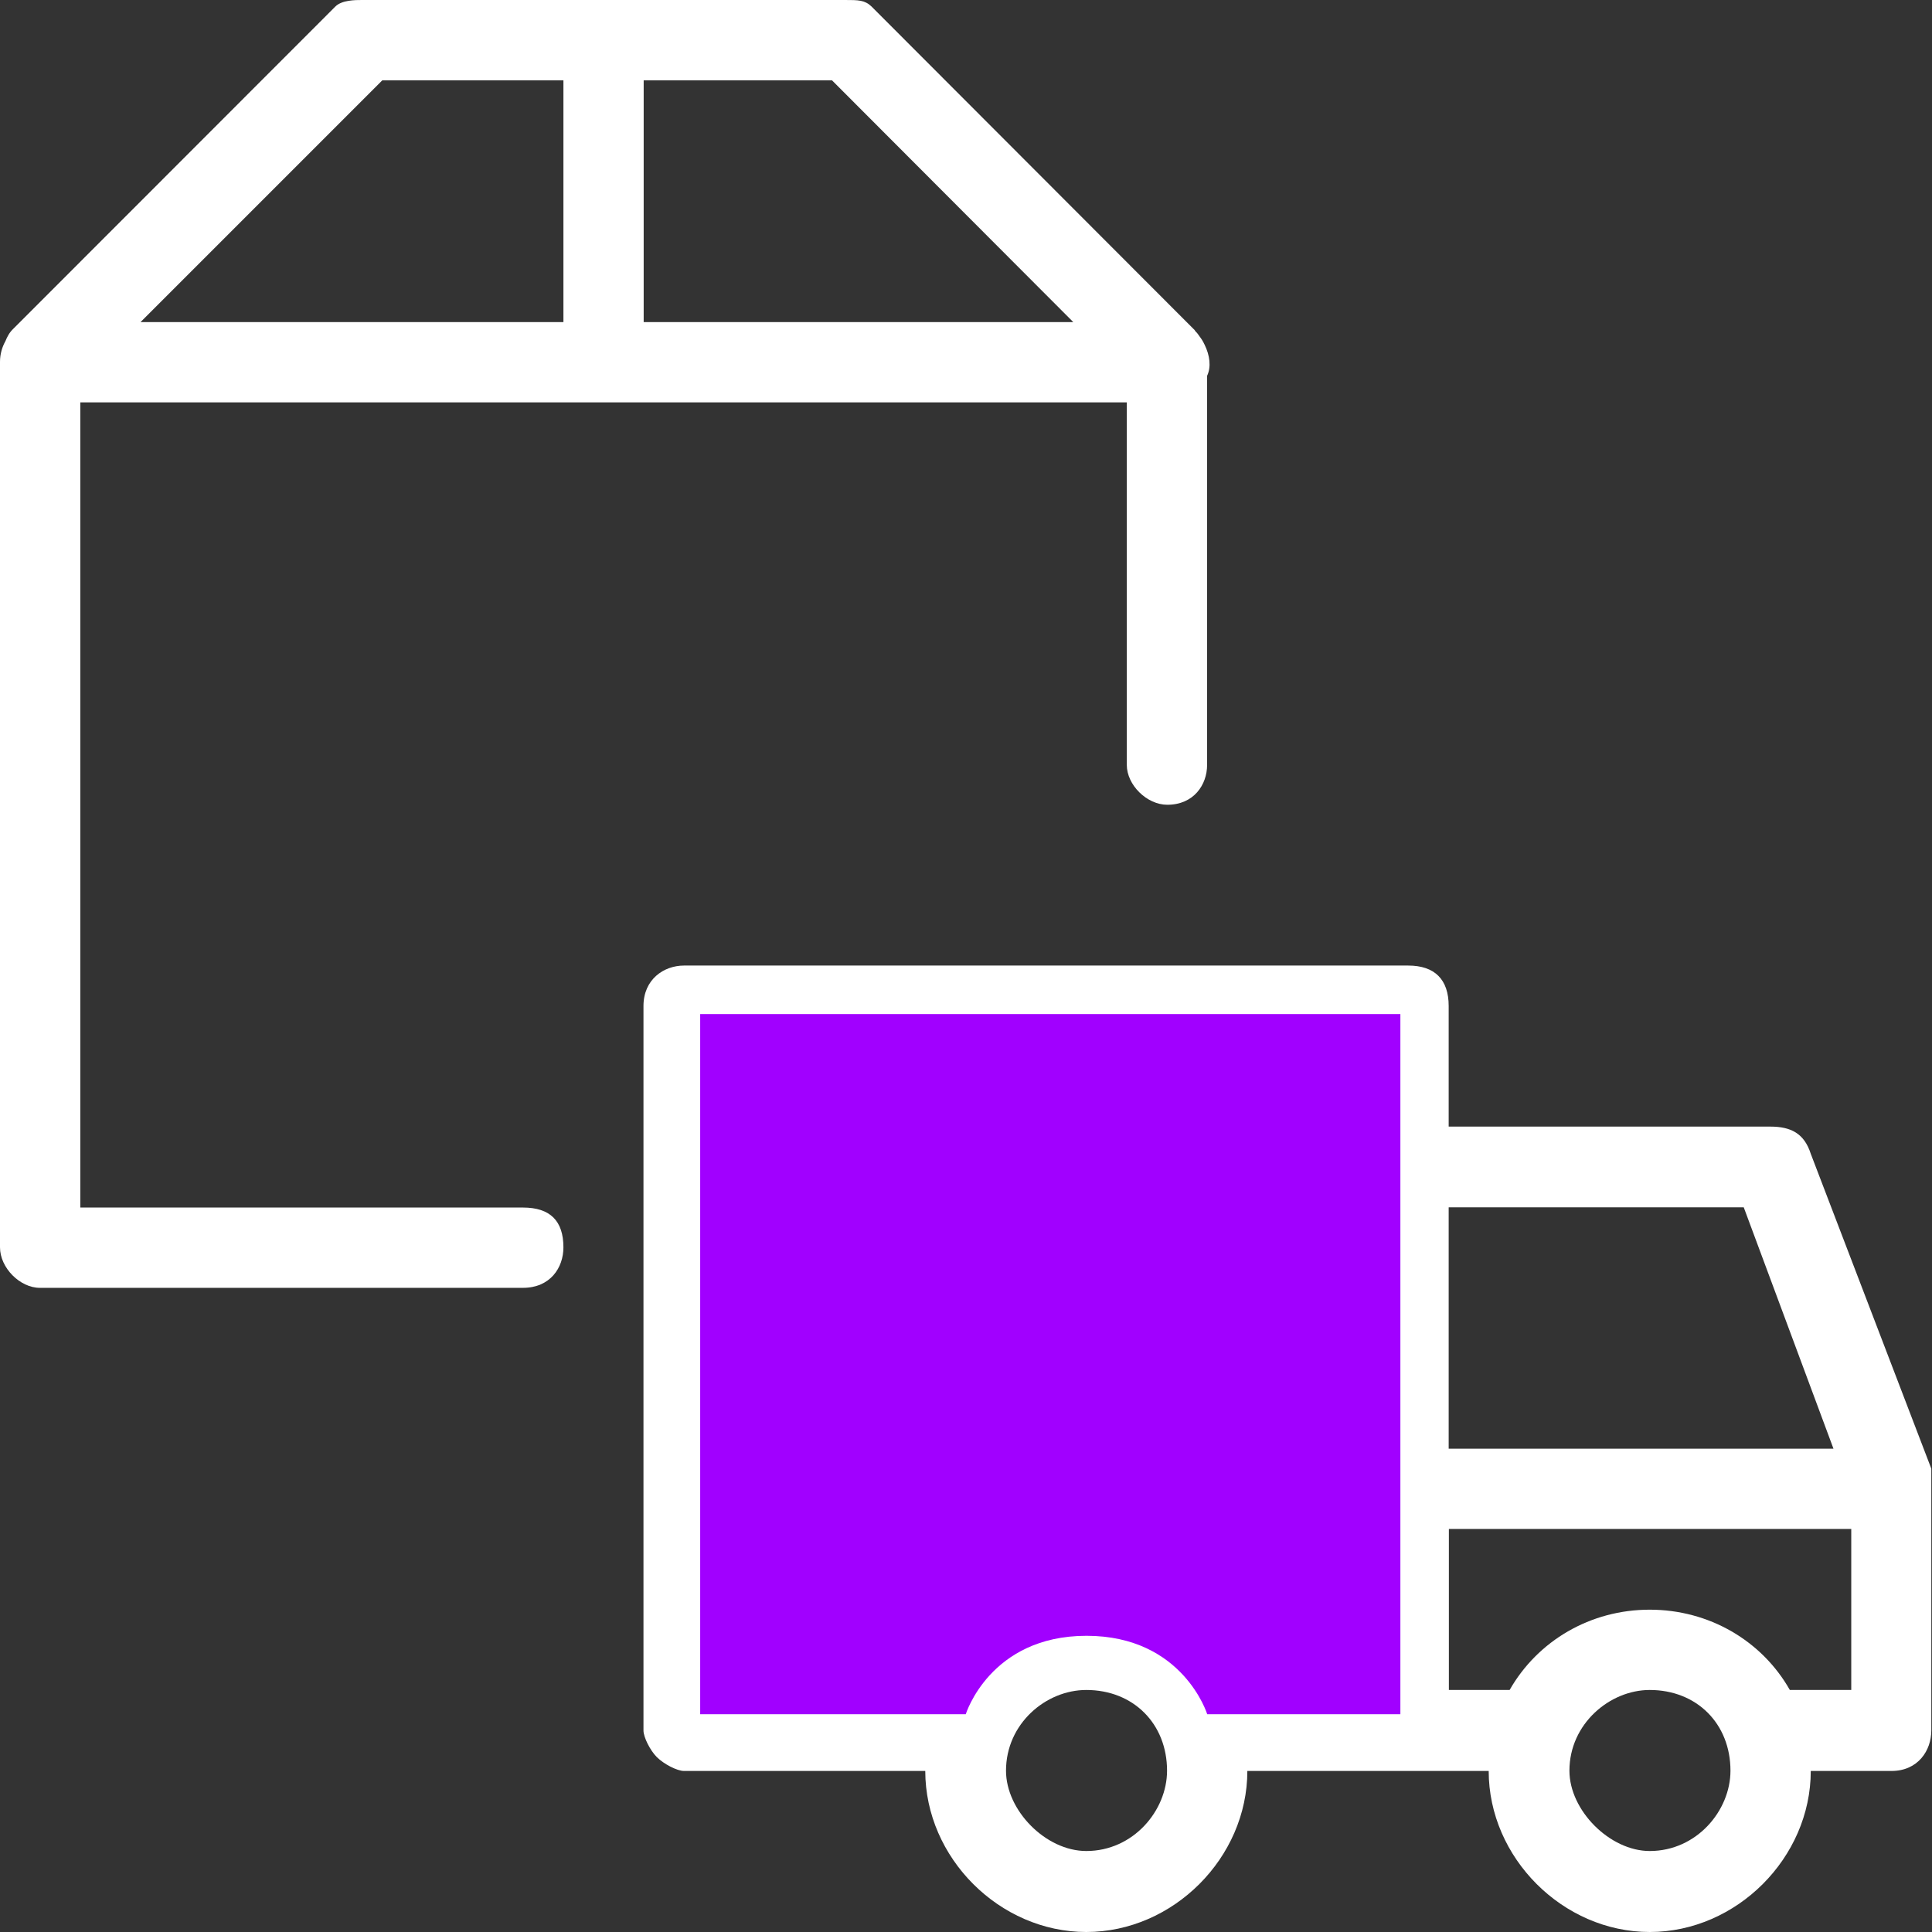
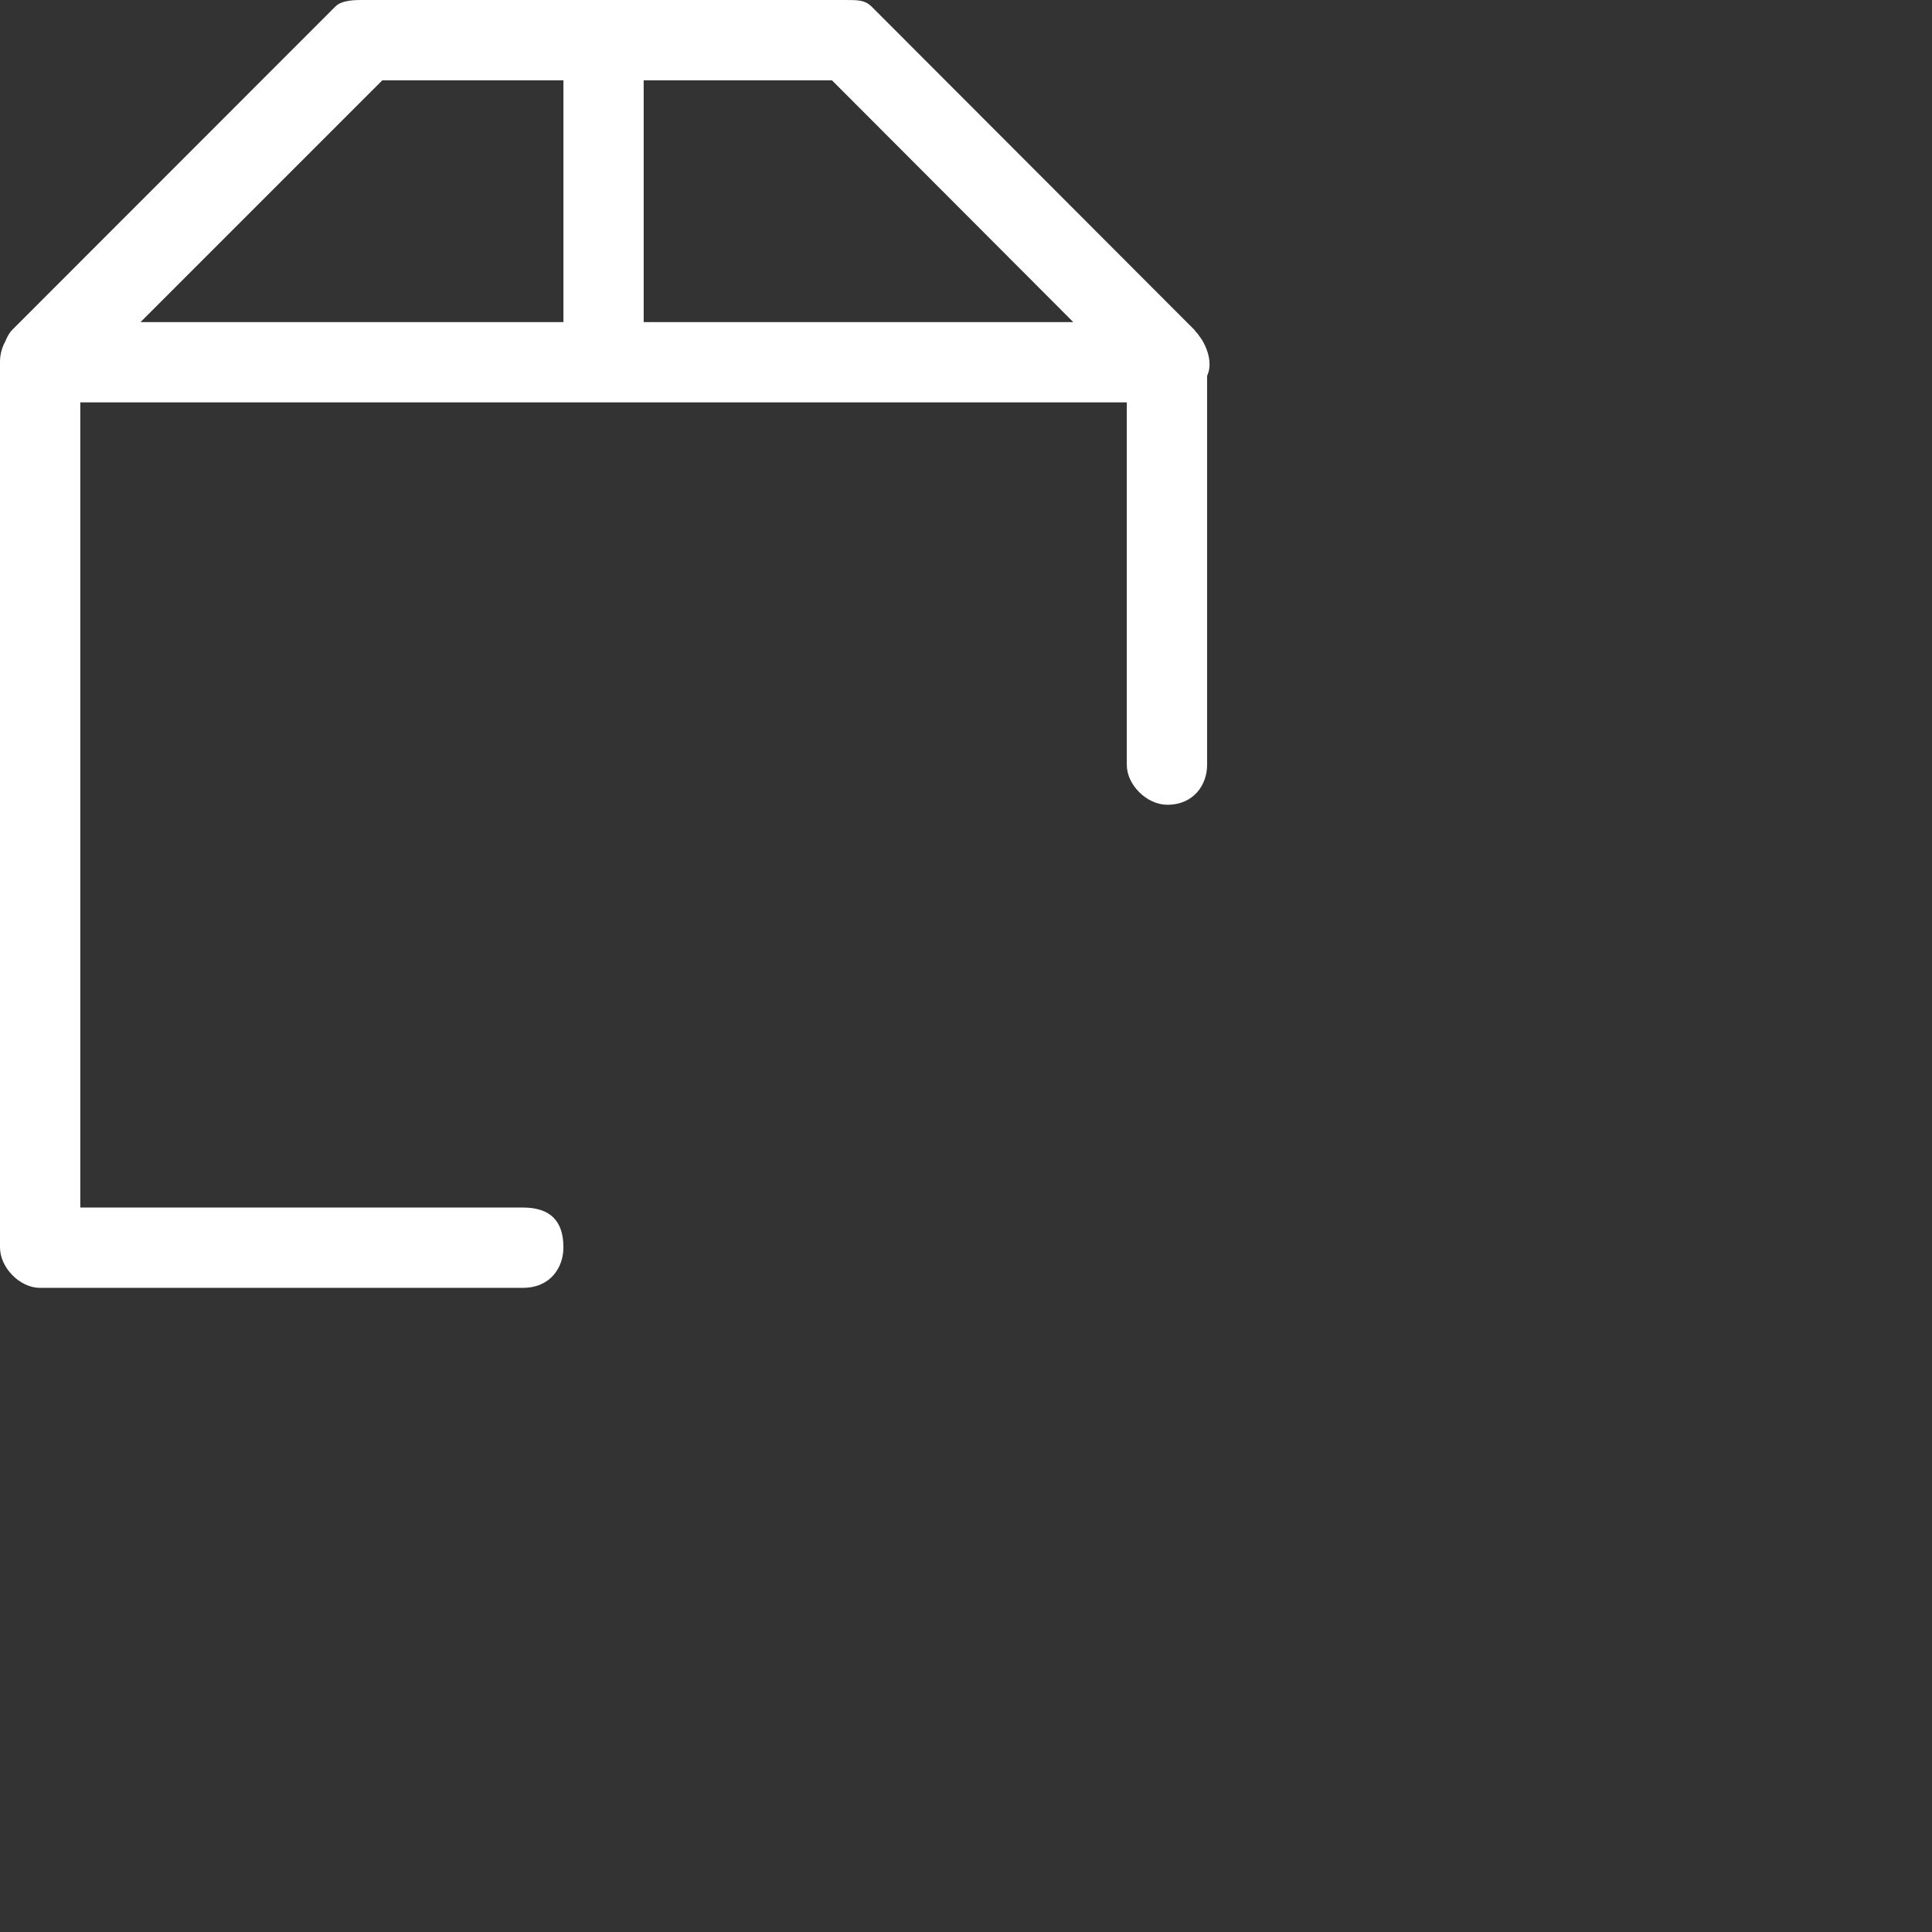
<svg xmlns="http://www.w3.org/2000/svg" width="48" height="48" viewBox="0 0 48 48" fill="none">
  <rect x="0" y="0" width="48" height="48" fill="#333333" stroke="none" />
  <path vector-effect="non-scaling-stroke" d="M27.995 9.997V19.004C27.995 19.502 28.493 19.994 29.001 19.994C29.66 19.994 29.99 19.496 29.99 19.004V9.337C30.096 9.114 30.057 8.829 29.929 8.566C29.929 8.566 29.929 8.561 29.923 8.555C29.89 8.482 29.851 8.421 29.8 8.354C29.772 8.315 29.744 8.27 29.705 8.237C29.689 8.214 29.677 8.192 29.655 8.175L21.653 0.162C21.485 0 21.323 0 20.994 0H8.991C8.829 0 8.494 0 8.332 0.162L0.33 8.169C0.235 8.259 0.179 8.365 0.134 8.477C0.056 8.617 0 8.79 0 8.991V30.99C0 31.499 0.497 31.996 0.989 31.996H12.992C13.668 31.996 13.998 31.499 13.998 30.99C13.998 30.331 13.668 30.001 12.992 30.001H1.995V9.997H27.995ZM26.66 8.002H15.992V1.995H20.67L26.665 8.002H26.66ZM9.499 1.995H13.998V8.002H3.492L9.499 1.995Z" fill="white" />
-   <path vector-effect="non-scaling-stroke" d="M44.988 28.666C44.826 28.157 44.491 27.99 43.982 27.99H35.992V24.994C35.992 24.335 35.645 23.989 34.986 23.989H16.993C16.495 23.989 15.987 24.33 15.987 24.994V42.993C15.987 43.161 16.154 43.49 16.317 43.653C16.495 43.831 16.825 43.999 16.993 43.999H22.988C22.988 46.156 24.832 48 26.989 48C29.146 48 30.99 46.156 30.99 43.999H36.986C36.986 46.156 38.83 48 40.987 48C43.144 48 44.988 46.156 44.988 43.999H46.994C47.653 43.999 47.983 43.49 47.983 42.993V36.489L44.988 28.666ZM26.989 45.988C25.984 45.988 24.994 44.982 24.994 43.993C24.994 42.825 25.984 41.987 26.989 41.987C28.157 41.987 28.995 42.825 28.995 43.993C28.995 44.982 28.157 45.988 26.989 45.988ZM33.985 41.987H30.471C29.778 40.764 28.465 39.992 26.989 39.992C25.514 39.992 24.207 40.764 23.508 41.987H17.998V25.995H33.991V41.987H33.985ZM43.323 29.996C43.323 29.996 43.323 29.996 45.552 35.992H35.992V29.996H43.317H43.323ZM40.987 45.988C39.998 45.988 38.992 44.982 38.992 43.993C38.992 42.825 39.998 41.987 40.987 41.987C42.155 41.987 42.993 42.825 42.993 43.993C42.993 44.982 42.155 45.988 40.987 45.988ZM44.468 41.987C43.775 40.764 42.462 39.992 40.987 39.992C39.512 39.992 38.204 40.764 37.506 41.987H35.997V37.986H45.994V41.987H44.474H44.468Z" fill="white" />
-   <path vector-effect="non-scaling-stroke" d="M17.396 25.194H34.792V42.59H29.993C29.993 42.59 29.393 40.641 26.994 40.641C24.594 40.641 23.994 42.59 23.994 42.59H17.396V25.194Z" fill="#A100FF" />
</svg>